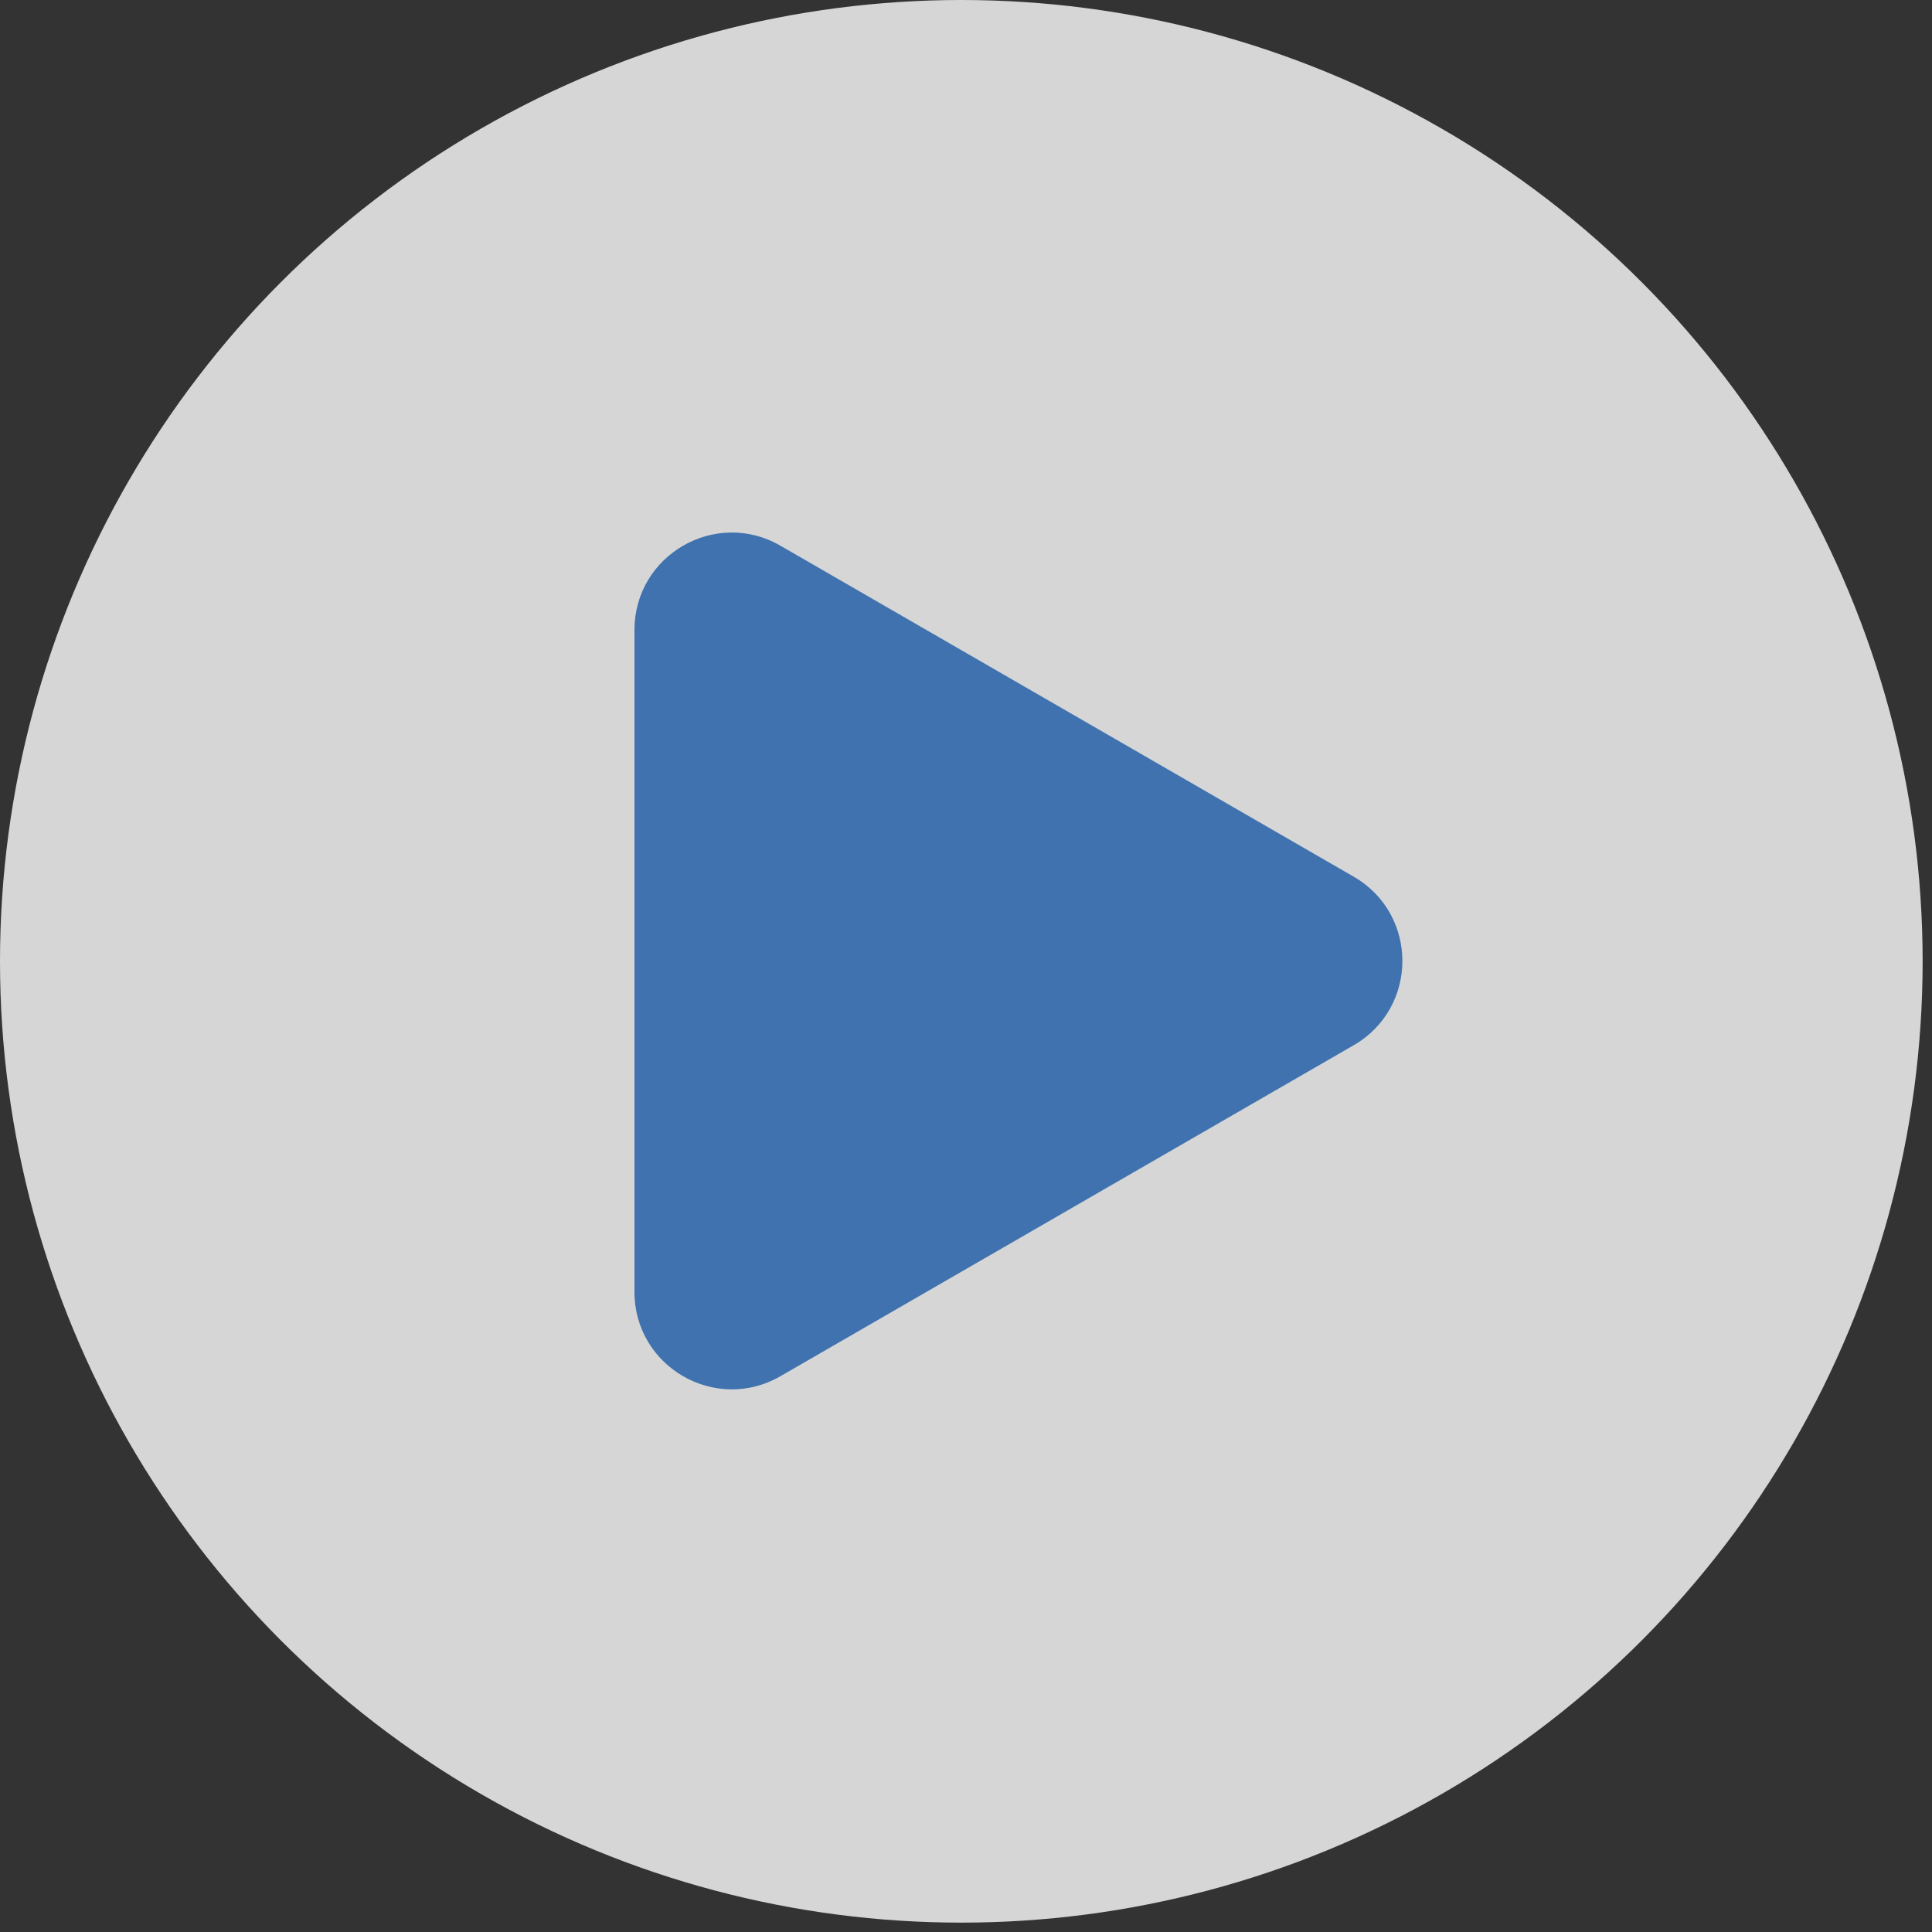
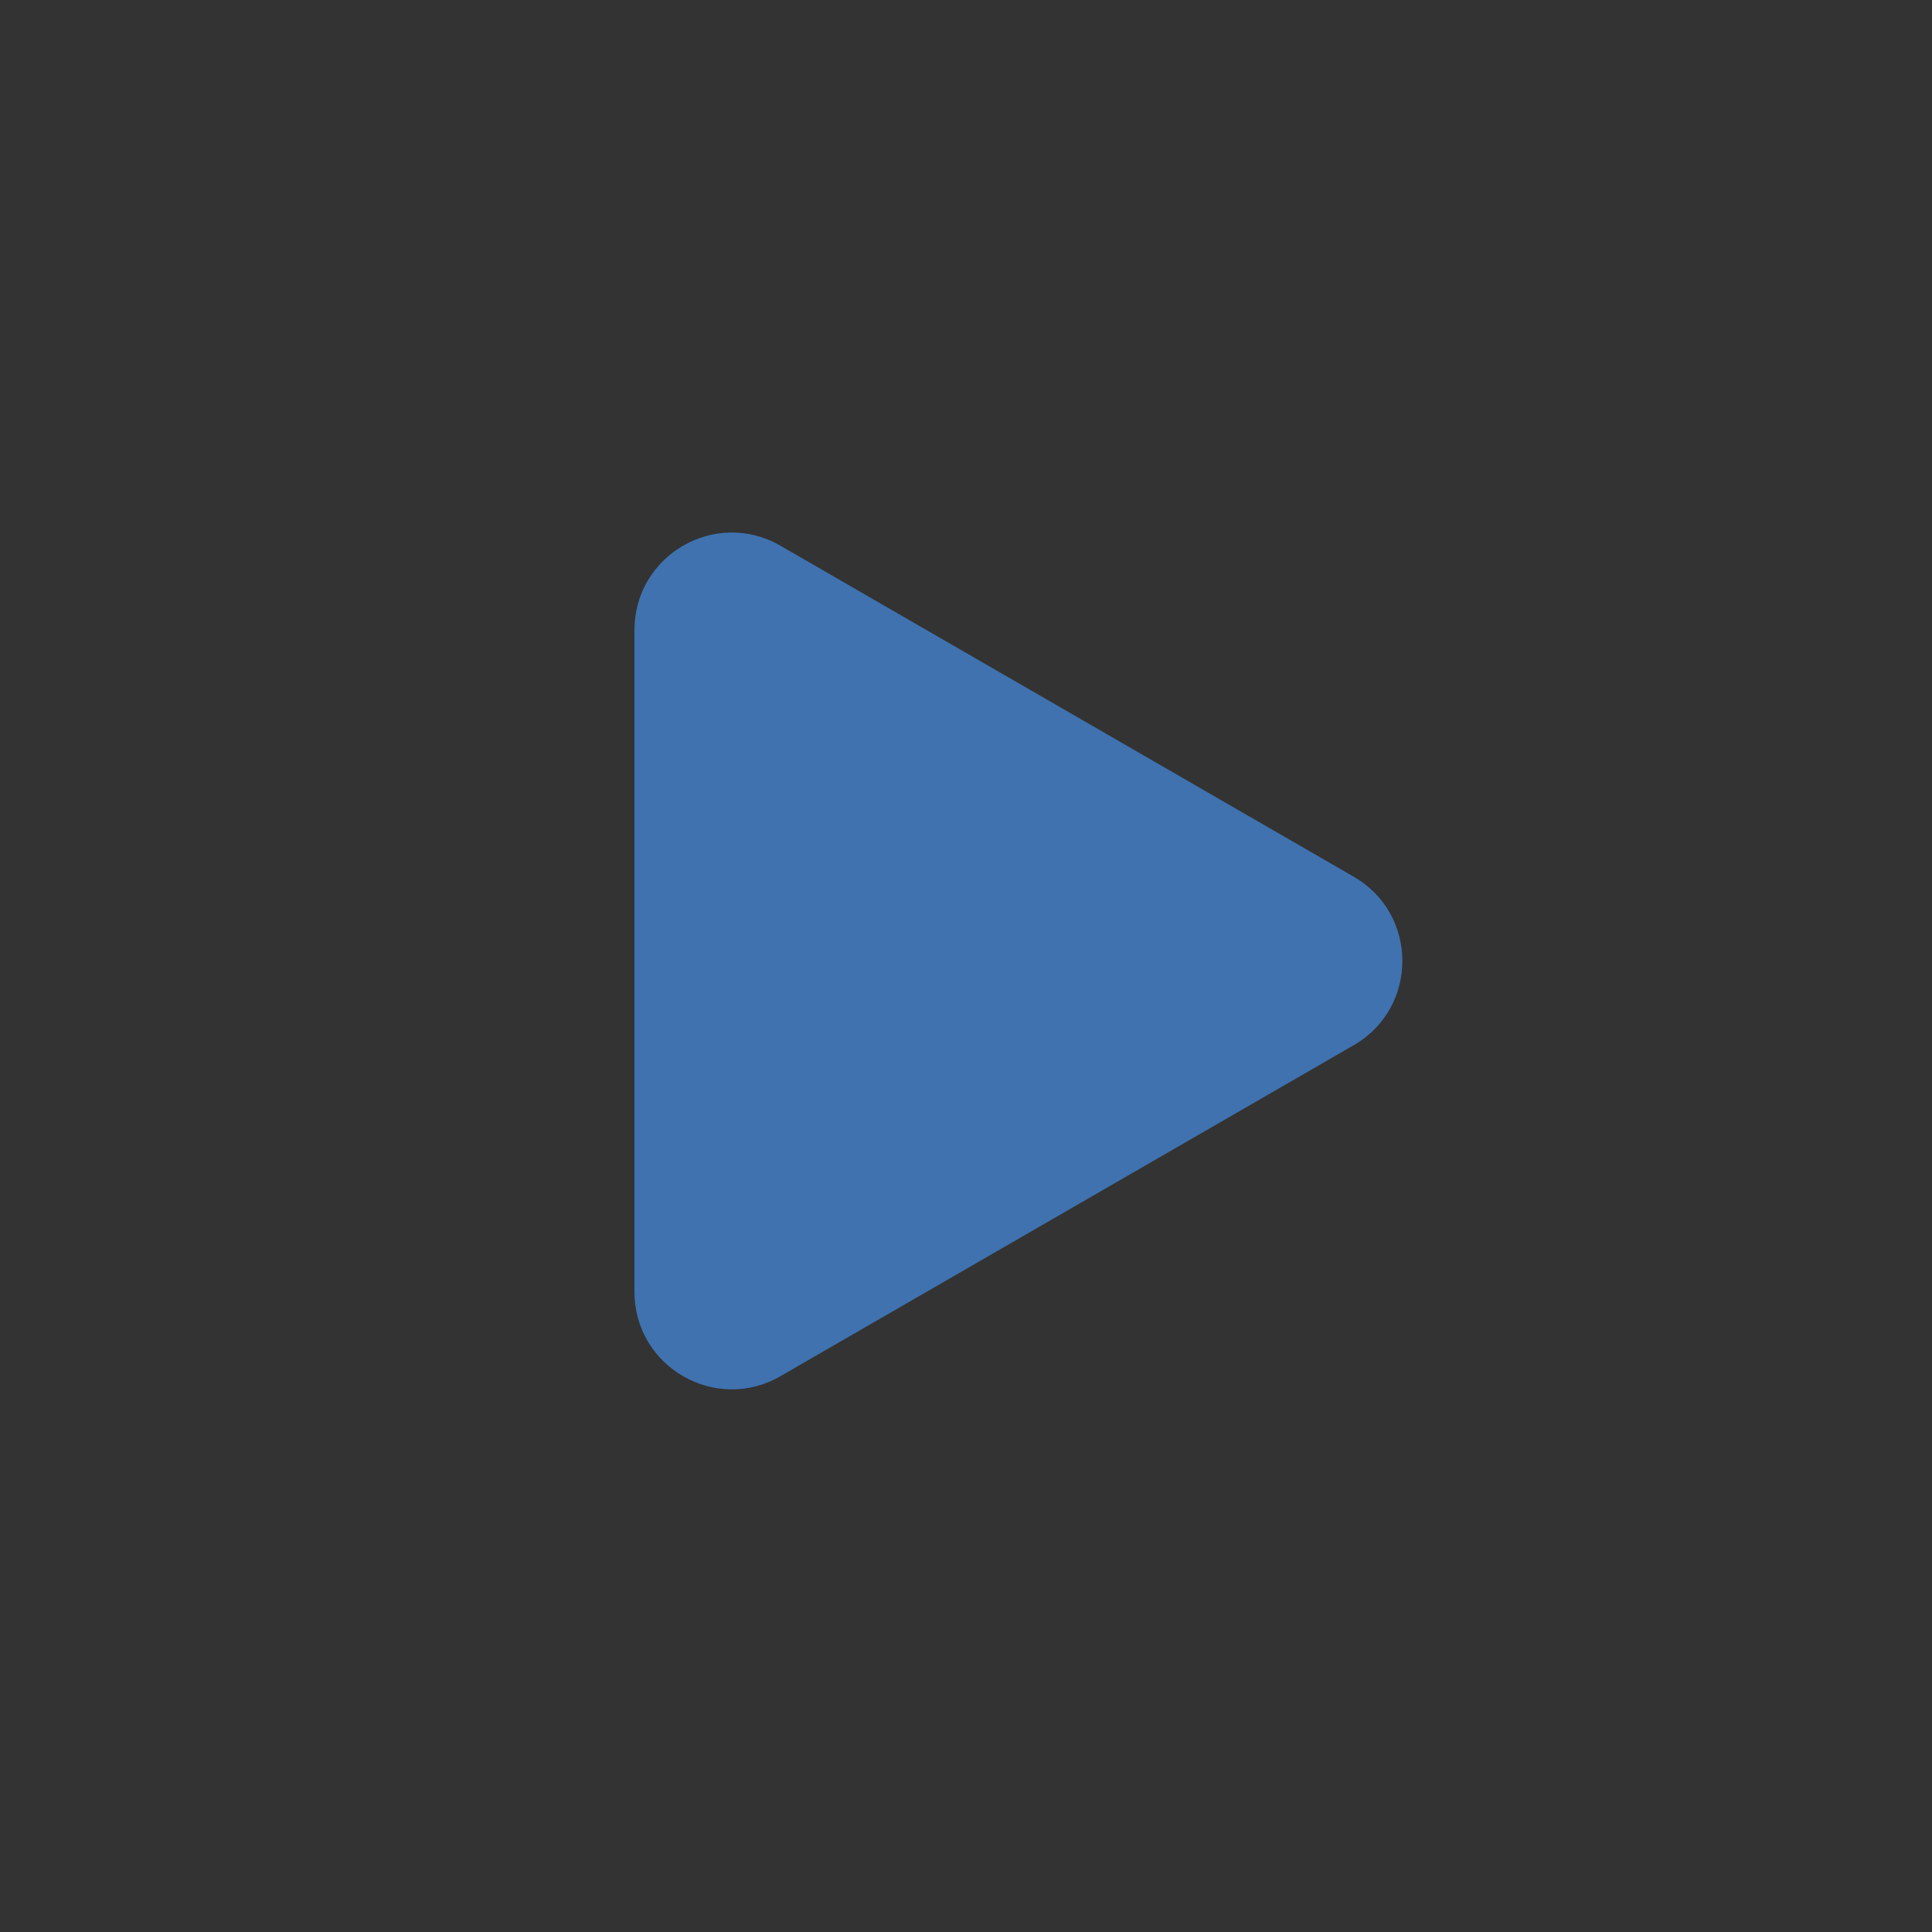
<svg xmlns="http://www.w3.org/2000/svg" width="139" height="139" viewBox="0 0 139 139" fill="none">
  <rect x="0" y="0" width="139" height="139" fill="#333333" stroke="none" />
  <g id="Group 598">
-     <circle id="Ellipse 15" cx="69.163" cy="69.163" r="69.163" fill="white" fill-opacity="0.8" />
    <path id="Polygon 4" d="M97.395 63.075C102.062 65.769 102.062 72.505 97.395 75.199L56.148 99.013C51.481 101.707 45.648 98.34 45.648 92.951L45.648 45.323C45.648 39.934 51.481 36.566 56.148 39.261L97.395 63.075Z" fill="#3F72AF" />
  </g>
</svg>